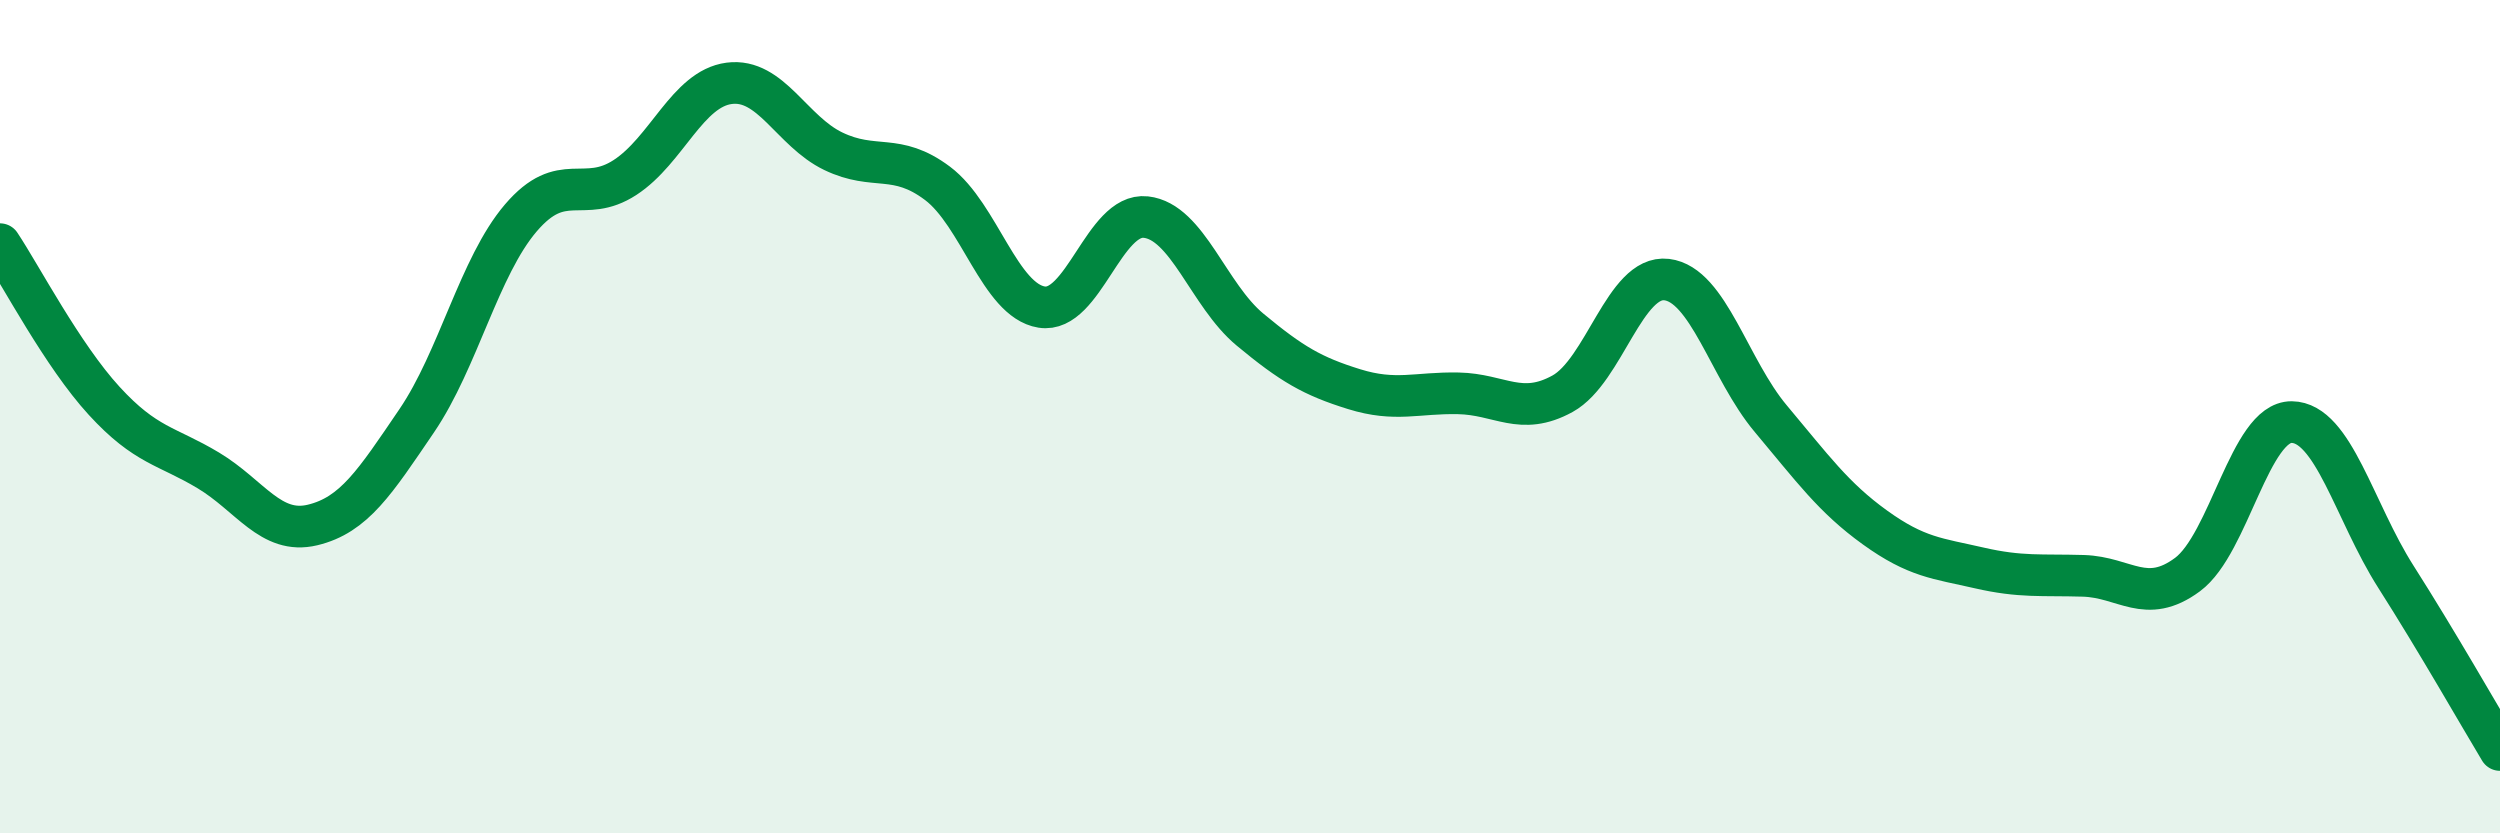
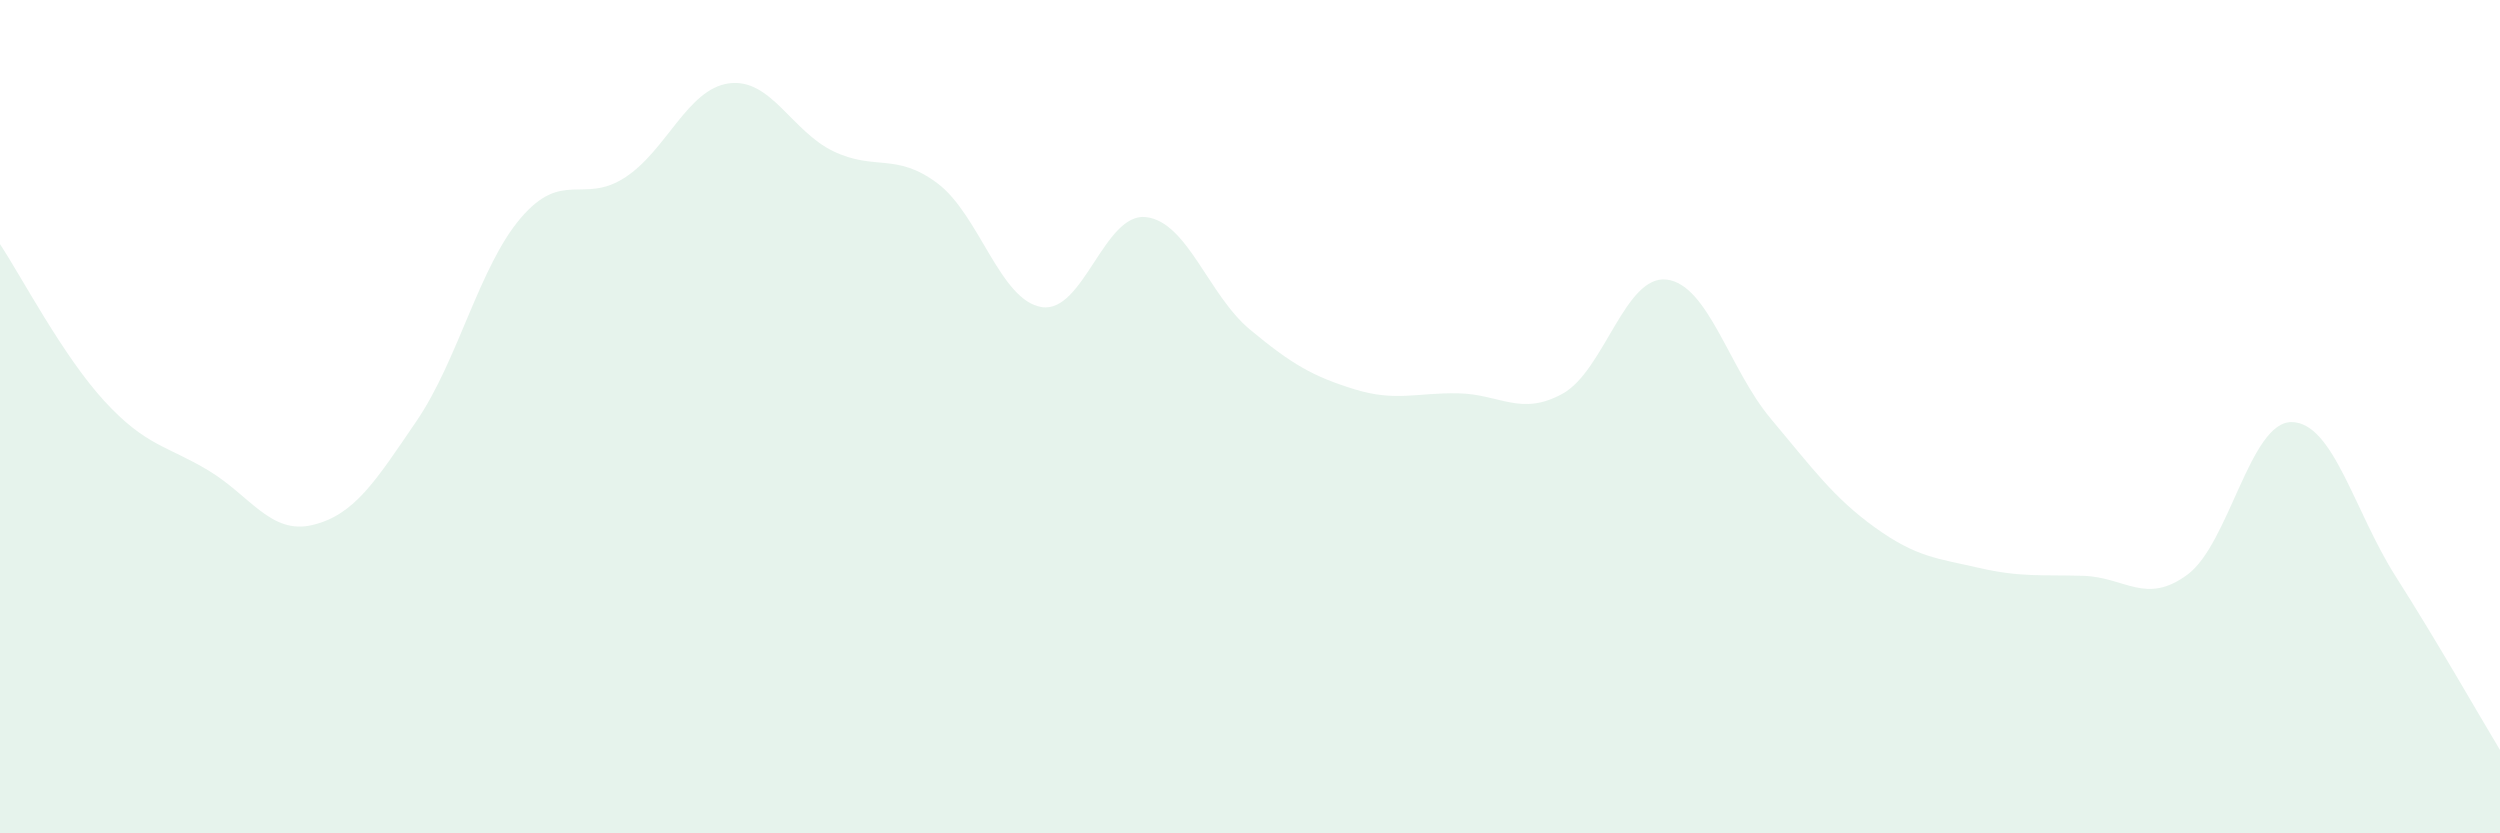
<svg xmlns="http://www.w3.org/2000/svg" width="60" height="20" viewBox="0 0 60 20">
  <path d="M 0,5.86 C 0.5,6.61 1.5,8.53 2.5,9.62 C 3.5,10.71 4,10.69 5,11.29 C 6,11.89 6.5,12.84 7.5,12.6 C 8.5,12.36 9,11.57 10,10.1 C 11,8.63 11.5,6.4 12.5,5.23 C 13.5,4.06 14,4.91 15,4.26 C 16,3.61 16.5,2.13 17.5,2 C 18.5,1.87 19,3.15 20,3.63 C 21,4.11 21.5,3.65 22.5,4.4 C 23.5,5.15 24,7.21 25,7.37 C 26,7.53 26.5,5.1 27.5,5.21 C 28.5,5.32 29,7.08 30,7.91 C 31,8.74 31.5,9.03 32.5,9.34 C 33.5,9.65 34,9.42 35,9.44 C 36,9.46 36.5,10 37.5,9.45 C 38.5,8.9 39,6.59 40,6.71 C 41,6.83 41.5,8.86 42.5,10.05 C 43.5,11.24 44,11.94 45,12.66 C 46,13.38 46.5,13.4 47.5,13.63 C 48.5,13.86 49,13.79 50,13.82 C 51,13.85 51.5,14.53 52.5,13.79 C 53.5,13.05 54,10.12 55,10.13 C 56,10.14 56.5,12.27 57.5,13.84 C 58.5,15.41 59.5,17.17 60,18L60 20L0 20Z" fill="#008740" opacity="0.1" stroke-linecap="round" stroke-linejoin="round" />
-   <path d="M 0,5.86 C 0.5,6.61 1.5,8.53 2.5,9.62 C 3.5,10.71 4,10.69 5,11.29 C 6,11.89 6.5,12.84 7.5,12.6 C 8.5,12.36 9,11.57 10,10.1 C 11,8.63 11.5,6.4 12.5,5.23 C 13.5,4.06 14,4.91 15,4.26 C 16,3.61 16.5,2.13 17.5,2 C 18.5,1.87 19,3.15 20,3.63 C 21,4.11 21.5,3.65 22.5,4.4 C 23.5,5.15 24,7.21 25,7.37 C 26,7.53 26.5,5.1 27.5,5.21 C 28.5,5.32 29,7.08 30,7.91 C 31,8.74 31.5,9.03 32.5,9.34 C 33.5,9.65 34,9.42 35,9.44 C 36,9.46 36.5,10 37.5,9.45 C 38.5,8.9 39,6.59 40,6.71 C 41,6.83 41.5,8.86 42.5,10.05 C 43.5,11.24 44,11.94 45,12.66 C 46,13.38 46.5,13.4 47.5,13.63 C 48.5,13.86 49,13.79 50,13.82 C 51,13.85 51.5,14.53 52.5,13.79 C 53.5,13.05 54,10.12 55,10.13 C 56,10.14 56.5,12.27 57.5,13.84 C 58.5,15.41 59.5,17.17 60,18" stroke="#008740" stroke-width="1" fill="none" stroke-linecap="round" stroke-linejoin="round" />
</svg>